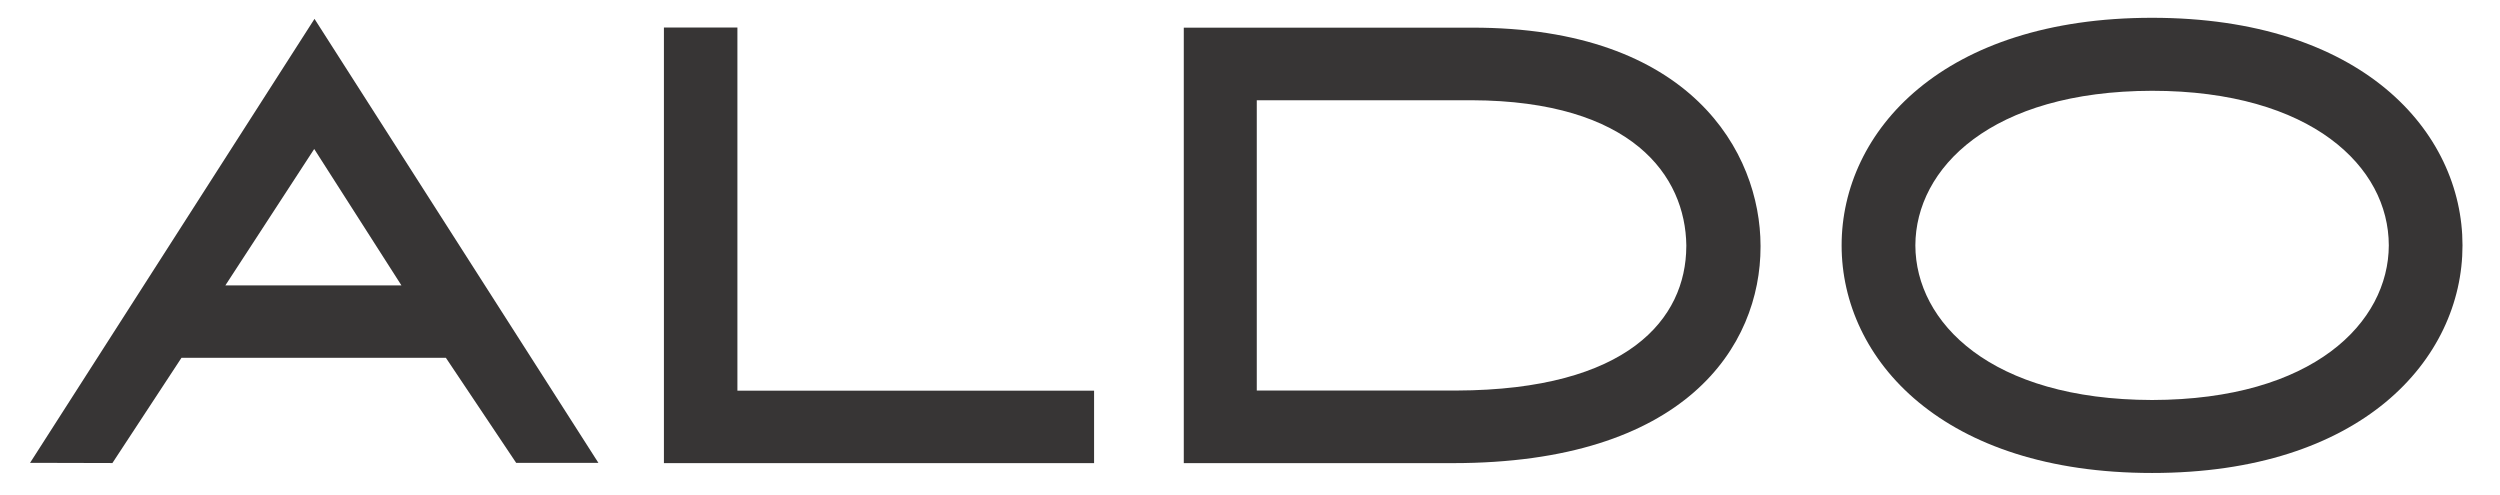
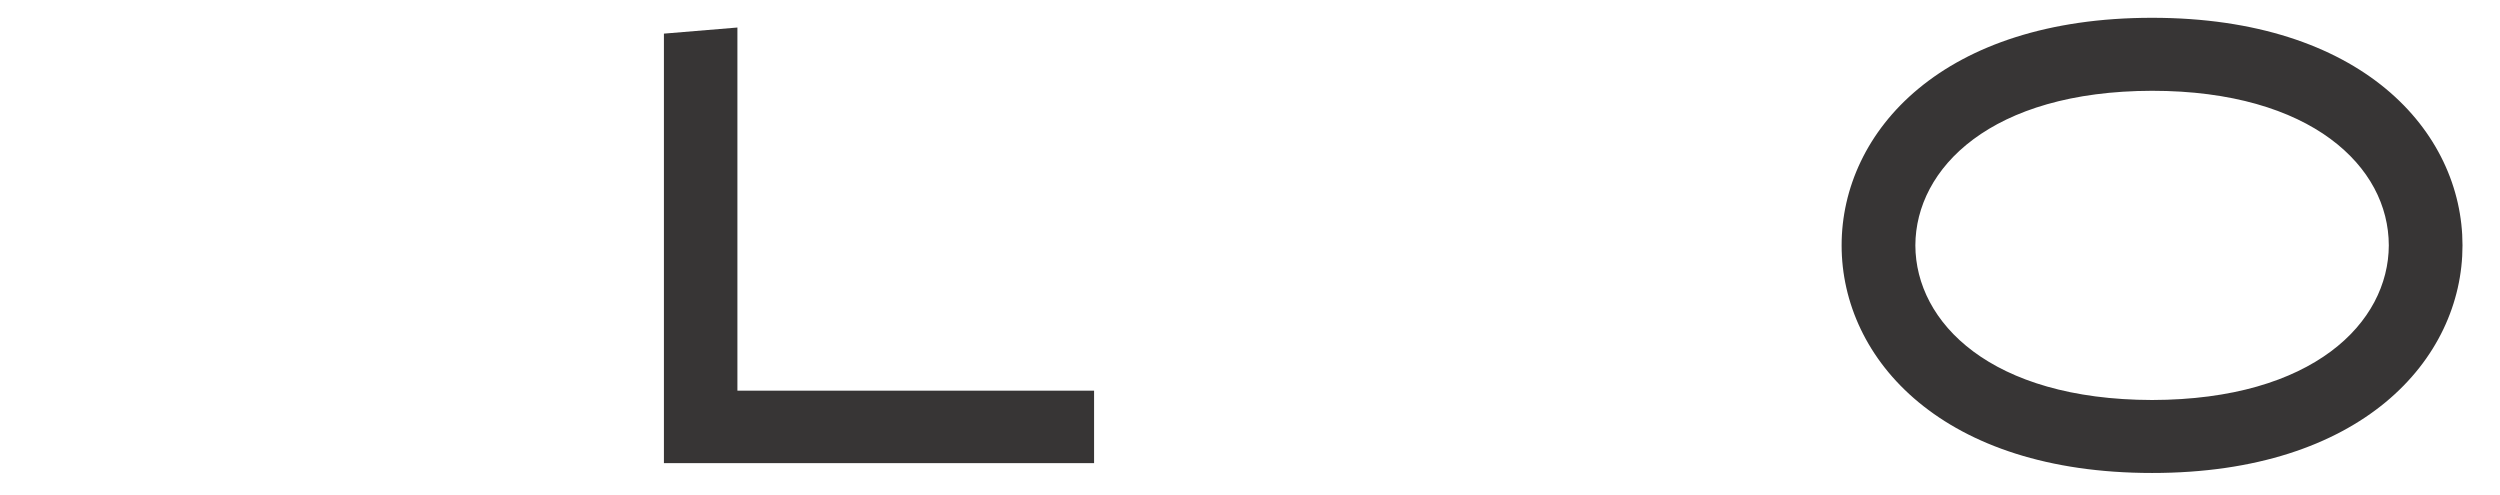
<svg xmlns="http://www.w3.org/2000/svg" width="100%" height="100%" viewBox="0 0 111 22" version="1.1" xml:space="preserve" style="fill-rule:evenodd;clip-rule:evenodd;stroke-linejoin:round;stroke-miterlimit:1.414;">
  <g transform="matrix(1,0,0,1,-251,-735)">
-     <path d="M280.478,755.563L280.478,736.493L280.478,736.222L283.741,736.222L283.741,752.346L299.577,752.346L299.577,755.563L280.478,755.563Z" style="fill:rgb(55,53,53);fill-rule:nonzero;" />
-     <path d="M316.341,736.228C326.086,736.206 329.162,741.779 329.168,745.908C329.167,745.915 329.168,745.933 329.168,745.96C329.169,748.149 328.34,750.566 326.203,752.423C324.067,754.28 320.649,755.563 315.507,755.563L315.503,755.563L303.56,755.563L303.56,736.228L316.341,736.228ZM315.668,752.34C323.285,752.315 325.86,749.154 325.872,745.94C325.872,745.917 325.873,745.902 325.873,745.897C325.833,742.814 323.478,739.475 316.346,739.451L306.801,739.451L306.801,752.34L315.668,752.34Z" style="fill:rgb(55,53,53);fill-rule:nonzero;" />
+     <path d="M280.478,755.563L280.478,736.493L283.741,736.222L283.741,752.346L299.577,752.346L299.577,755.563L280.478,755.563Z" style="fill:rgb(55,53,53);fill-rule:nonzero;" />
    <path d="M346.552,735.79C351.184,735.79 354.629,737.038 356.92,738.933C359.21,740.827 360.337,743.367 360.335,745.895C360.337,748.423 359.21,750.964 356.92,752.858C354.631,754.752 351.188,756.001 346.556,756L346.552,756C341.917,756.001 338.474,754.753 336.184,752.858C333.893,750.964 332.766,748.423 332.768,745.895C332.766,743.367 333.893,740.827 336.184,738.933C338.474,737.038 341.917,735.79 346.552,735.79ZM346.552,752.76C353.713,752.747 357.052,749.316 357.063,745.895C357.059,744.142 356.208,742.445 354.468,741.163C352.73,739.883 350.092,739.031 346.552,739.031C339.391,739.044 336.052,742.477 336.042,745.895C336.052,749.316 339.391,752.747 346.552,752.76Z" style="fill:rgb(55,53,53);fill-rule:nonzero;" />
-     <path d="M252.827,755.551L252.335,755.55L264.964,735.838L277.569,755.551L273.918,755.551L270.796,750.885L259.059,750.885L255.991,755.559L252.827,755.551ZM268.825,747.673L264.951,741.615L261.005,747.673L268.825,747.673Z" style="fill:rgb(55,53,53);fill-rule:nonzero;" />
  </g>
</svg>